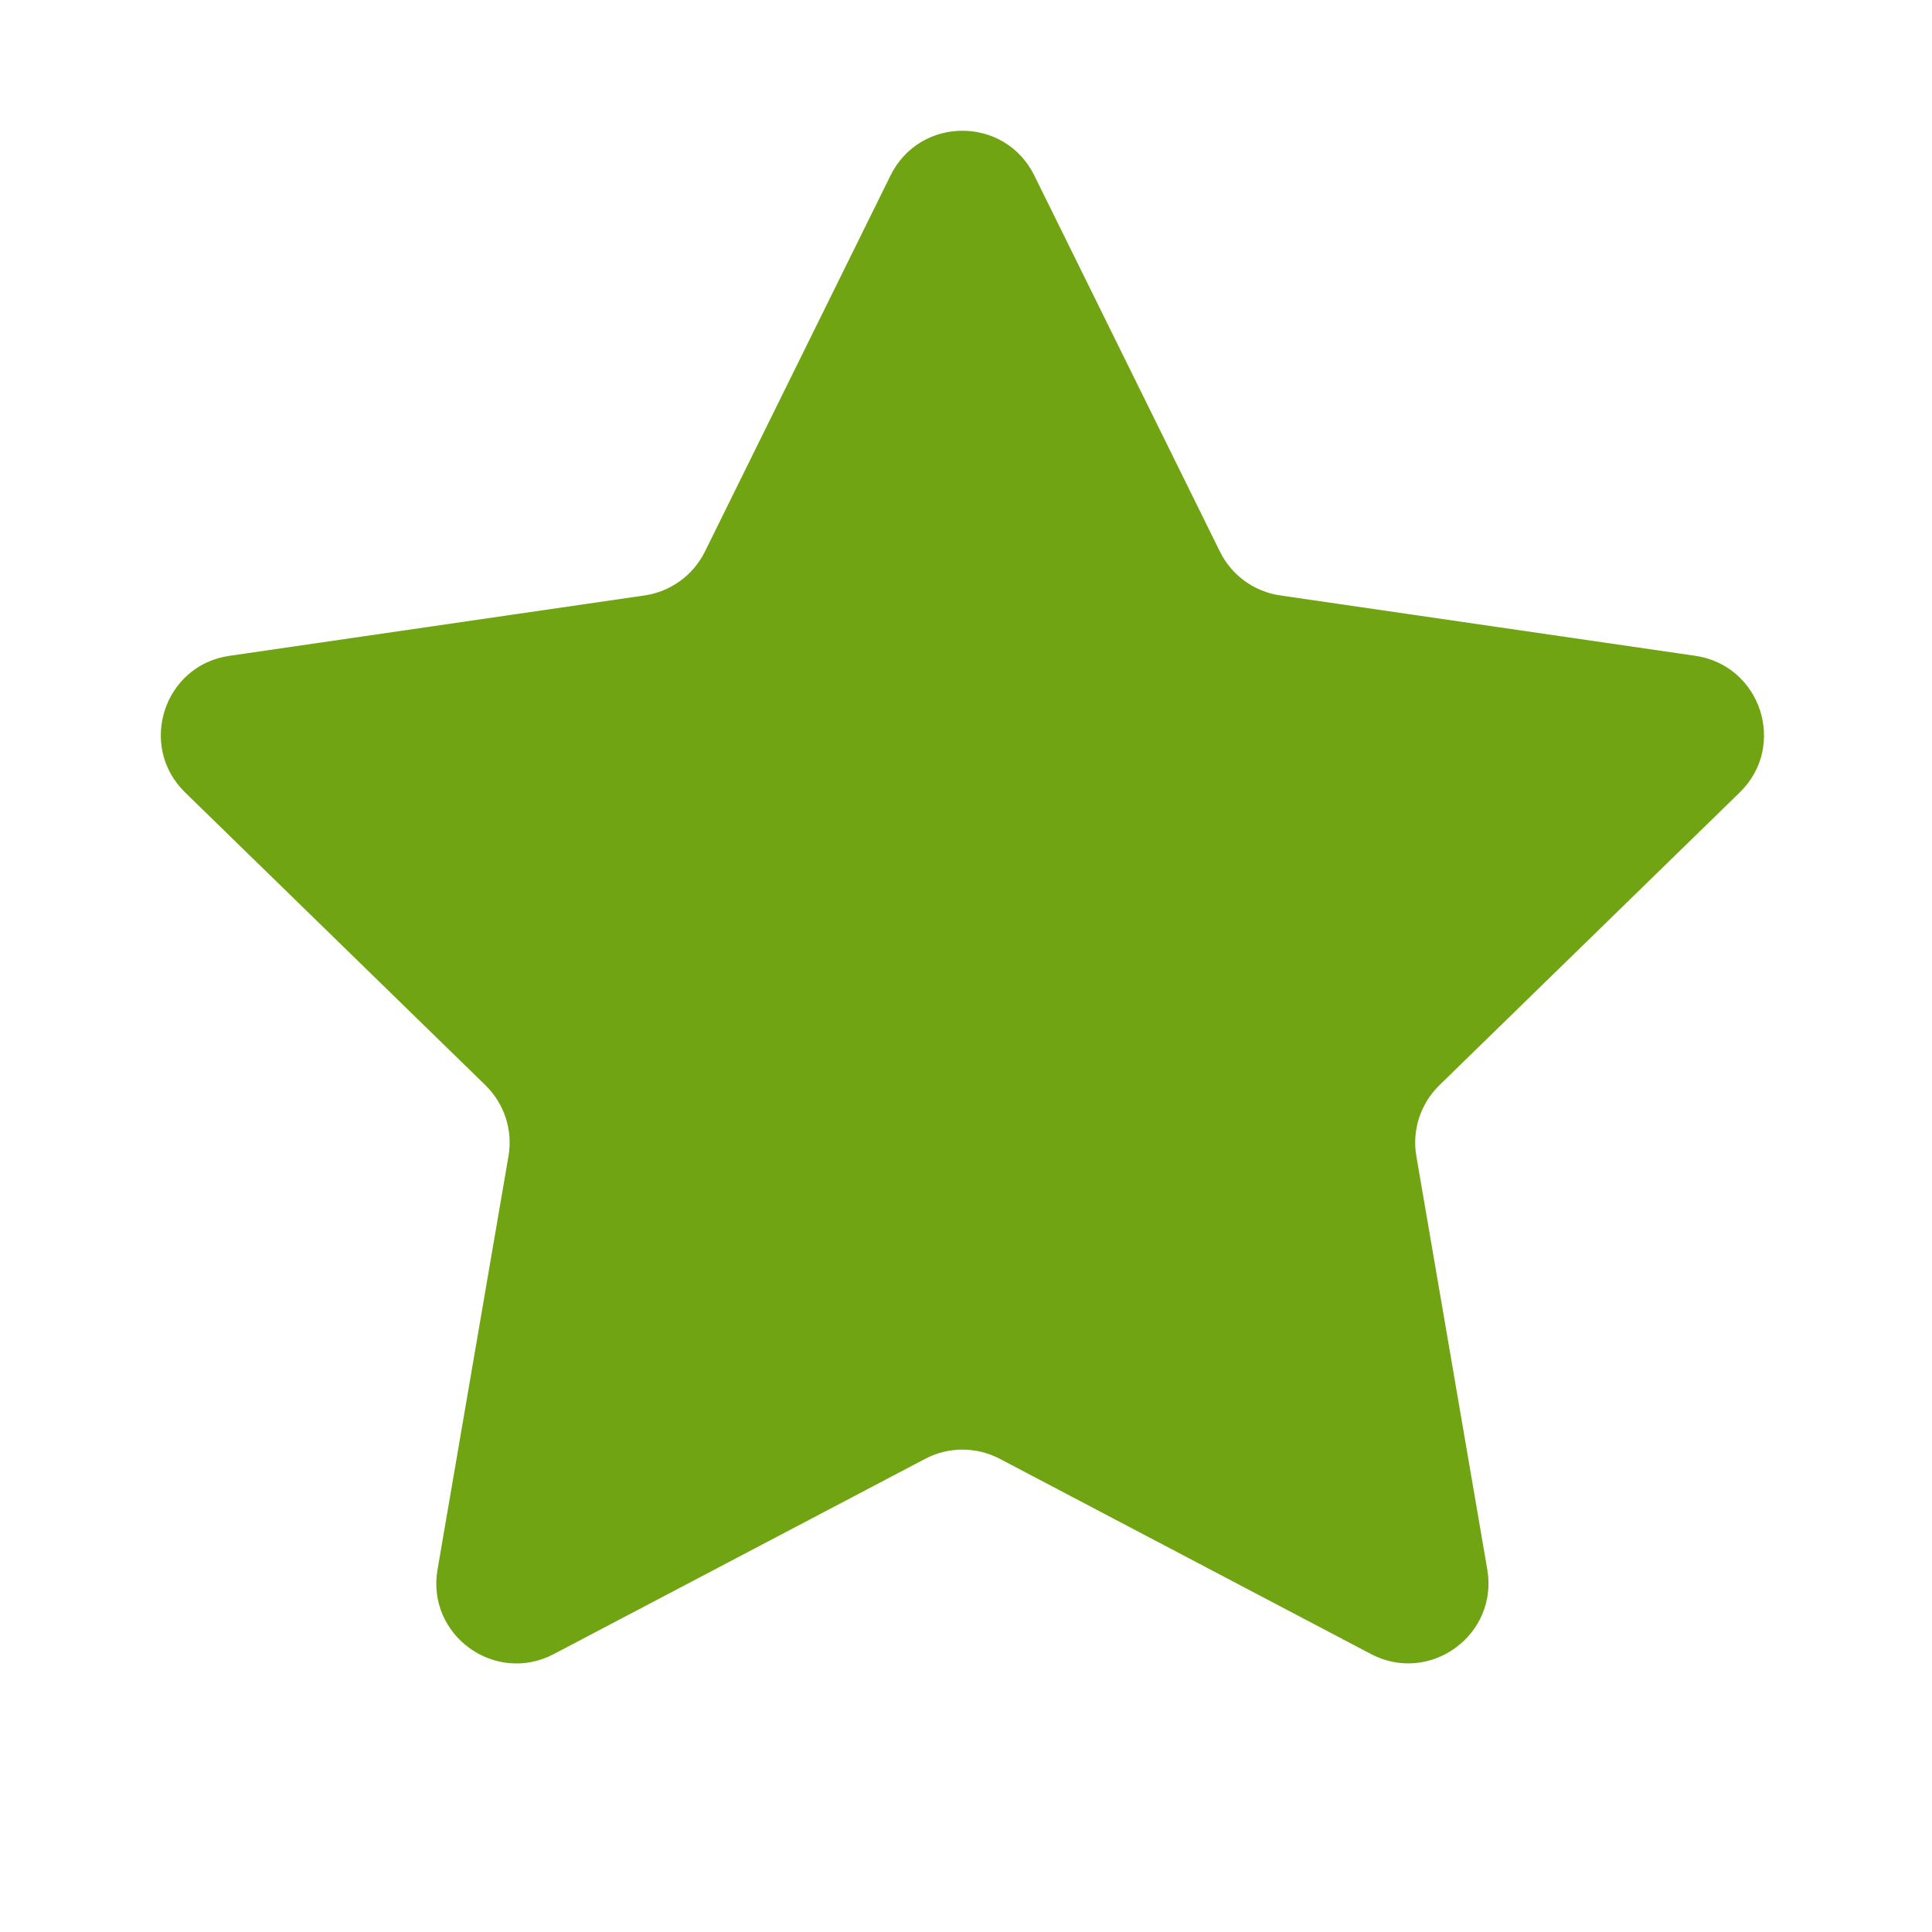
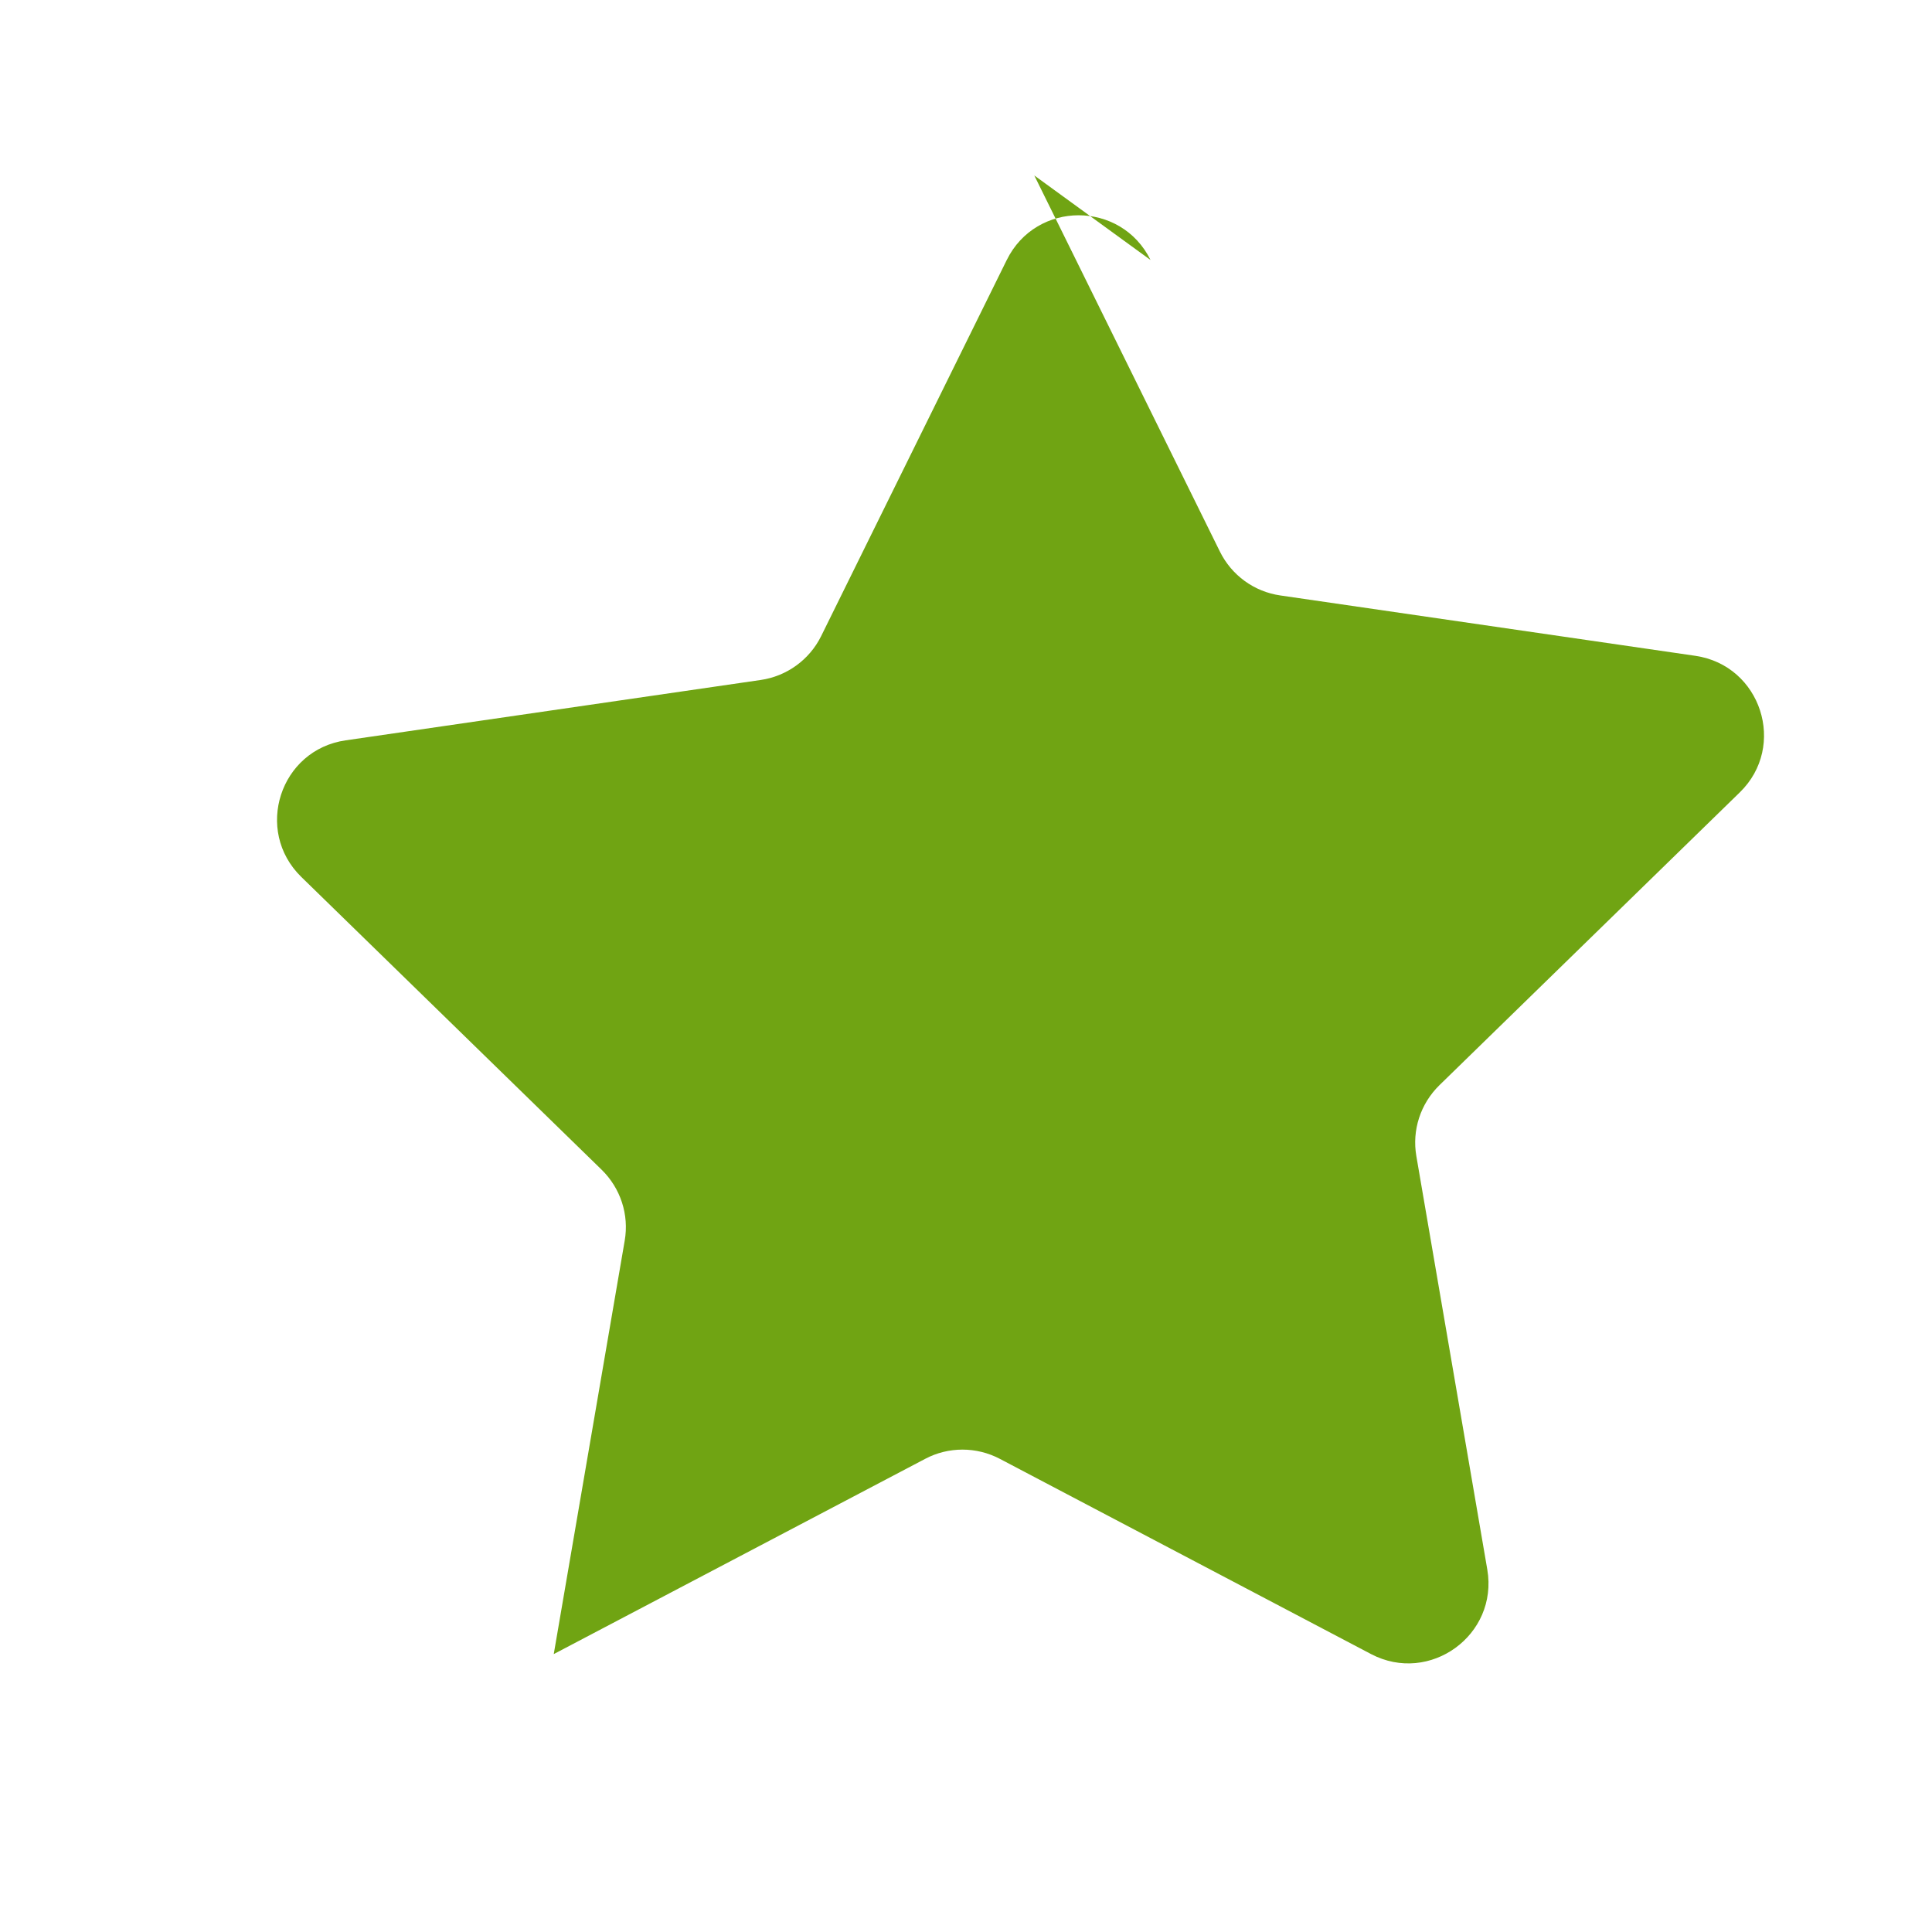
<svg xmlns="http://www.w3.org/2000/svg" height="512px" viewBox="0 0 1024 1024" width="512px">
  <g>
-     <path d="m548.2 93 98.4 199.4c6.2 12.5 18.1 21.2 32 23.2l220 32c34.8 5.1 48.7 47.9 23.5 72.4l-159.2 155.2c-10 9.8-14.6 23.8-12.2 37.6l37.6 219.1c5.9 34.7-30.5 61.1-61.6 44.8l-196.8-103.5c-12.4-6.5-27.2-6.5-39.5 0l-196.9 103.5c-31.2 16.4-67.6-10.1-61.6-44.8l37.6-219.1c2.4-13.8-2.2-27.8-12.2-37.6l-159.2-155.2c-25.2-24.6-11.3-67.4 23.5-72.4l220-32c13.8-2 25.8-10.7 32-23.2l98.4-199.4c15.6-31.6 60.6-31.6 76.2 0z" data-original="#000000" class="active-path" data-old_color="#000000" fill="#70A413" />
+     <path d="m548.2 93 98.4 199.4c6.2 12.5 18.1 21.2 32 23.2l220 32c34.8 5.1 48.7 47.9 23.5 72.4l-159.2 155.2c-10 9.8-14.6 23.8-12.2 37.6l37.6 219.1c5.9 34.7-30.5 61.1-61.6 44.8l-196.8-103.5c-12.4-6.5-27.2-6.5-39.5 0l-196.9 103.5l37.6-219.1c2.4-13.8-2.2-27.8-12.2-37.6l-159.2-155.2c-25.2-24.6-11.3-67.4 23.5-72.4l220-32c13.8-2 25.8-10.7 32-23.2l98.4-199.4c15.6-31.6 60.6-31.6 76.2 0z" data-original="#000000" class="active-path" data-old_color="#000000" fill="#70A413" />
  </g>
</svg>